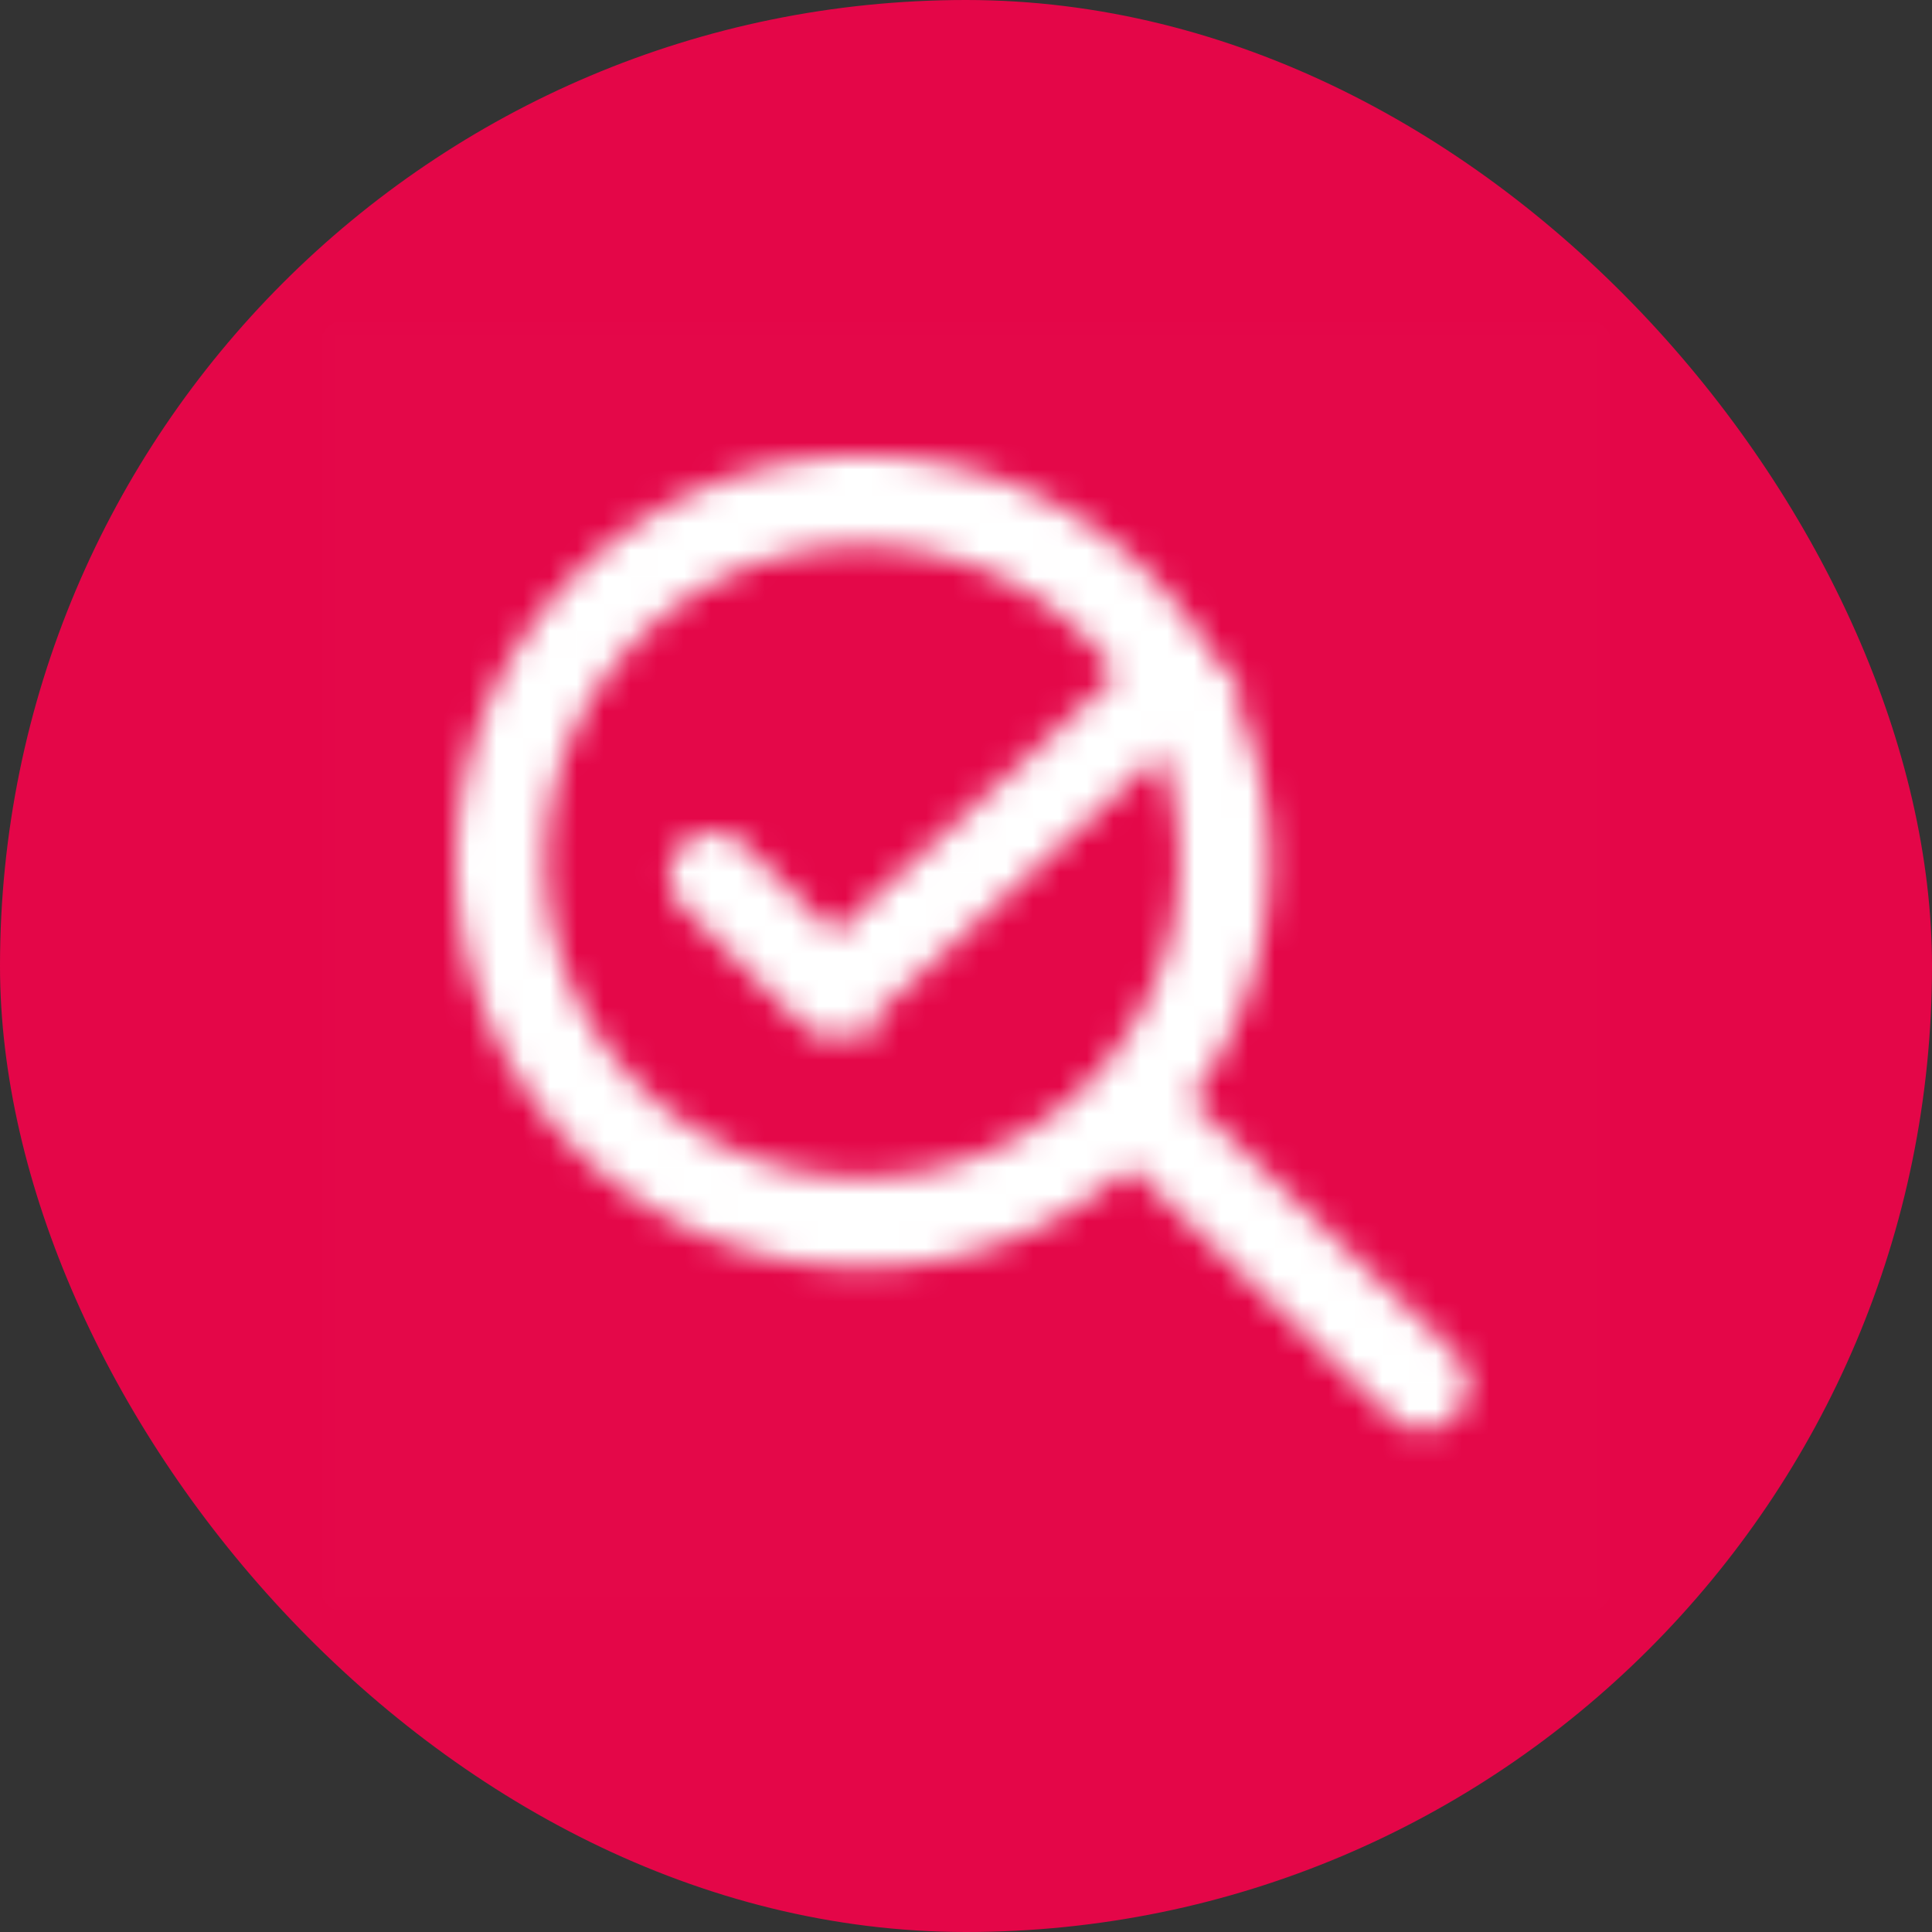
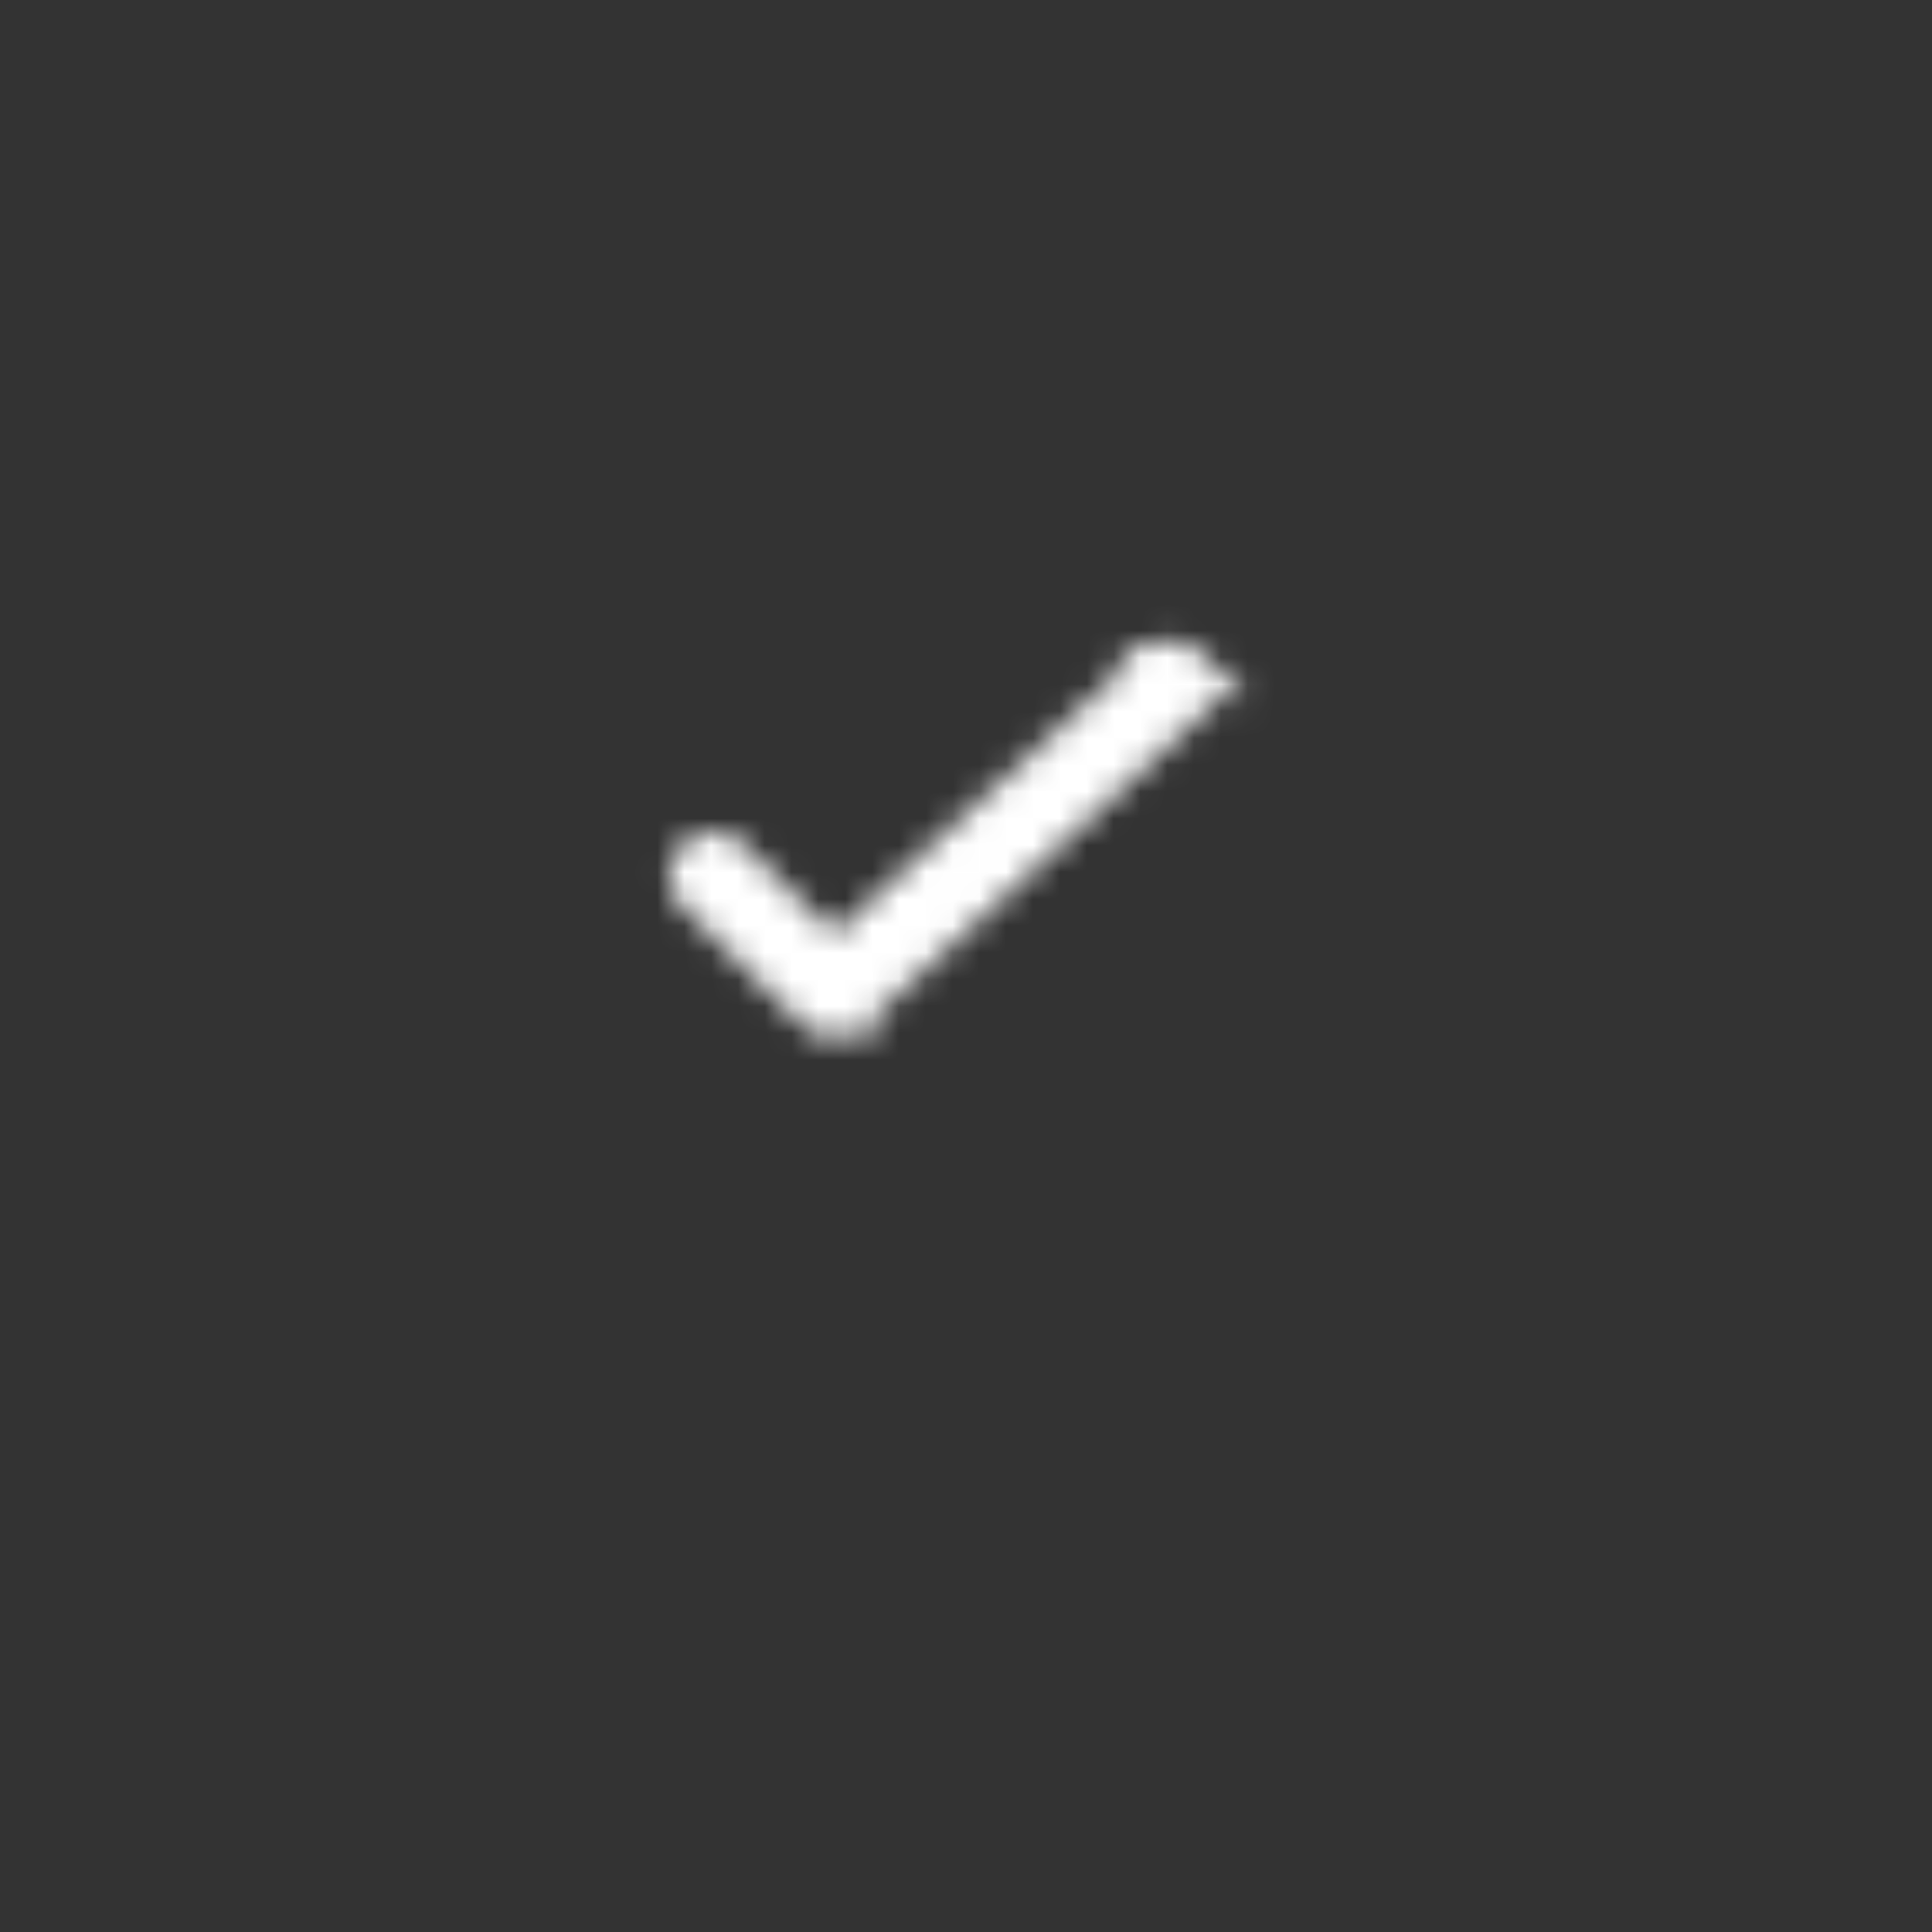
<svg xmlns="http://www.w3.org/2000/svg" width="72" height="72" fill="none">
  <rect width="100%" height="100%" fill="#333333" stroke="none" />
-   <rect width="72" height="72" rx="36" fill="#e40648" />
  <mask id="A" maskUnits="userSpaceOnUse" x="12" y="12" width="48" height="48" mask-type="alpha">
-     <path transform="translate(12 12)" fill="#fff" fill-opacity=".01" d="M0 0h48v48H0z" />
    <g fill="#000001">
-       <path fill-rule="evenodd" d="M42.134 42.099l10.411 9.985c.268.257.695.249.953-.019a.67.67 0 0 0 .188-.466c0-.177-.069-.353-.207-.485L43.042 41.106c2.031-2.443 3.255-5.578 3.255-8.994C46.297 24.33 39.951 18 32.149 18S18 24.33 18 32.112s6.347 14.112 14.149 14.112c3.894 0 7.424-1.578 9.985-4.125zm-9.985-22.755c7.059 0 12.801 5.727 12.801 12.768s-5.742 12.768-12.801 12.768-12.801-5.727-12.801-12.768 5.742-12.768 12.801-12.768z" />
-       <path d="M52.545 52.084l-.692.722h-.001l.692-.722zm-10.411-9.985l-.705-.709.693-.689.705.676-.692.722zm11.364 9.966l.721.693-.001.001-.72-.694zm-.019-.95l-.69.724-.002-.002.692-.722zM43.042 41.106l-.692.722-.672-.645.596-.716.769.639zm8.811 11.7l-10.411-9.985 1.384-1.444 10.411 9.985-1.384 1.444zm2.364-.046c-.641.664-1.698.684-2.364.047l1.383-1.445c-.129-.124-.334-.12-.459.009l1.439 1.389zm.468-1.16a1.67 1.67 0 0 1-.467 1.159l-1.442-1.386a.33.33 0 0 0-.091.227h2zm-.517-1.208c.346.33.517.772.517 1.208h-2c0 .083.034.173.103.239l1.38-1.447zM43.734 40.384l10.437 10.009-1.384 1.444L42.35 41.827l1.384-1.444zm3.563-8.272c0 3.659-1.312 7.018-3.487 9.633l-1.538-1.279c1.889-2.272 3.024-5.182 3.024-8.355h2zM32.149 17c8.352 0 15.149 6.775 15.149 15.112h-2C45.297 24.885 39.401 19 32.149 19v-2zM17 32.112C17 23.775 23.797 17 32.149 17v2C24.897 19 19 24.885 19 32.112h-2zm15.149 15.112C23.797 47.224 17 40.448 17 32.112h2c0 7.227 5.897 13.112 13.149 13.112v2zm10.69-4.416c-2.74 2.725-6.521 4.416-10.69 4.416v-2c3.618 0 6.898-1.465 9.28-3.834l1.41 1.418zm1.111-10.696c0-6.486-5.292-11.768-11.801-11.768v-2c7.609 0 13.801 6.173 13.801 13.768h-2zM32.149 43.879c6.509 0 11.801-5.283 11.801-11.768h2c0 7.595-6.193 13.768-13.801 13.768v-2zM20.348 32.112c0 6.486 5.292 11.768 11.801 11.768v2c-7.609 0-13.801-6.173-13.801-13.768h2zm11.801-11.768c-6.509 0-11.801 5.282-11.801 11.768h-2c0-7.595 6.192-13.768 13.801-13.768v2z" />
      <path d="M44.084 25.077a.64.64 0 0 0-.895 0L31.078 36.174l-4.044-3.97a.64.64 0 0 0-.895 0 .61.61 0 0 0 0 .879l4.491 4.41a.64.64 0 0 0 .895 0l12.558-11.536a.61.61 0 0 0 0-.879z" stroke="#000001" stroke-width="2" />
    </g>
  </mask>
  <g mask="url(#A)">
    <path transform="translate(12 12)" fill="#fff" d="M0 0h48v48H0z" />
  </g>
</svg>